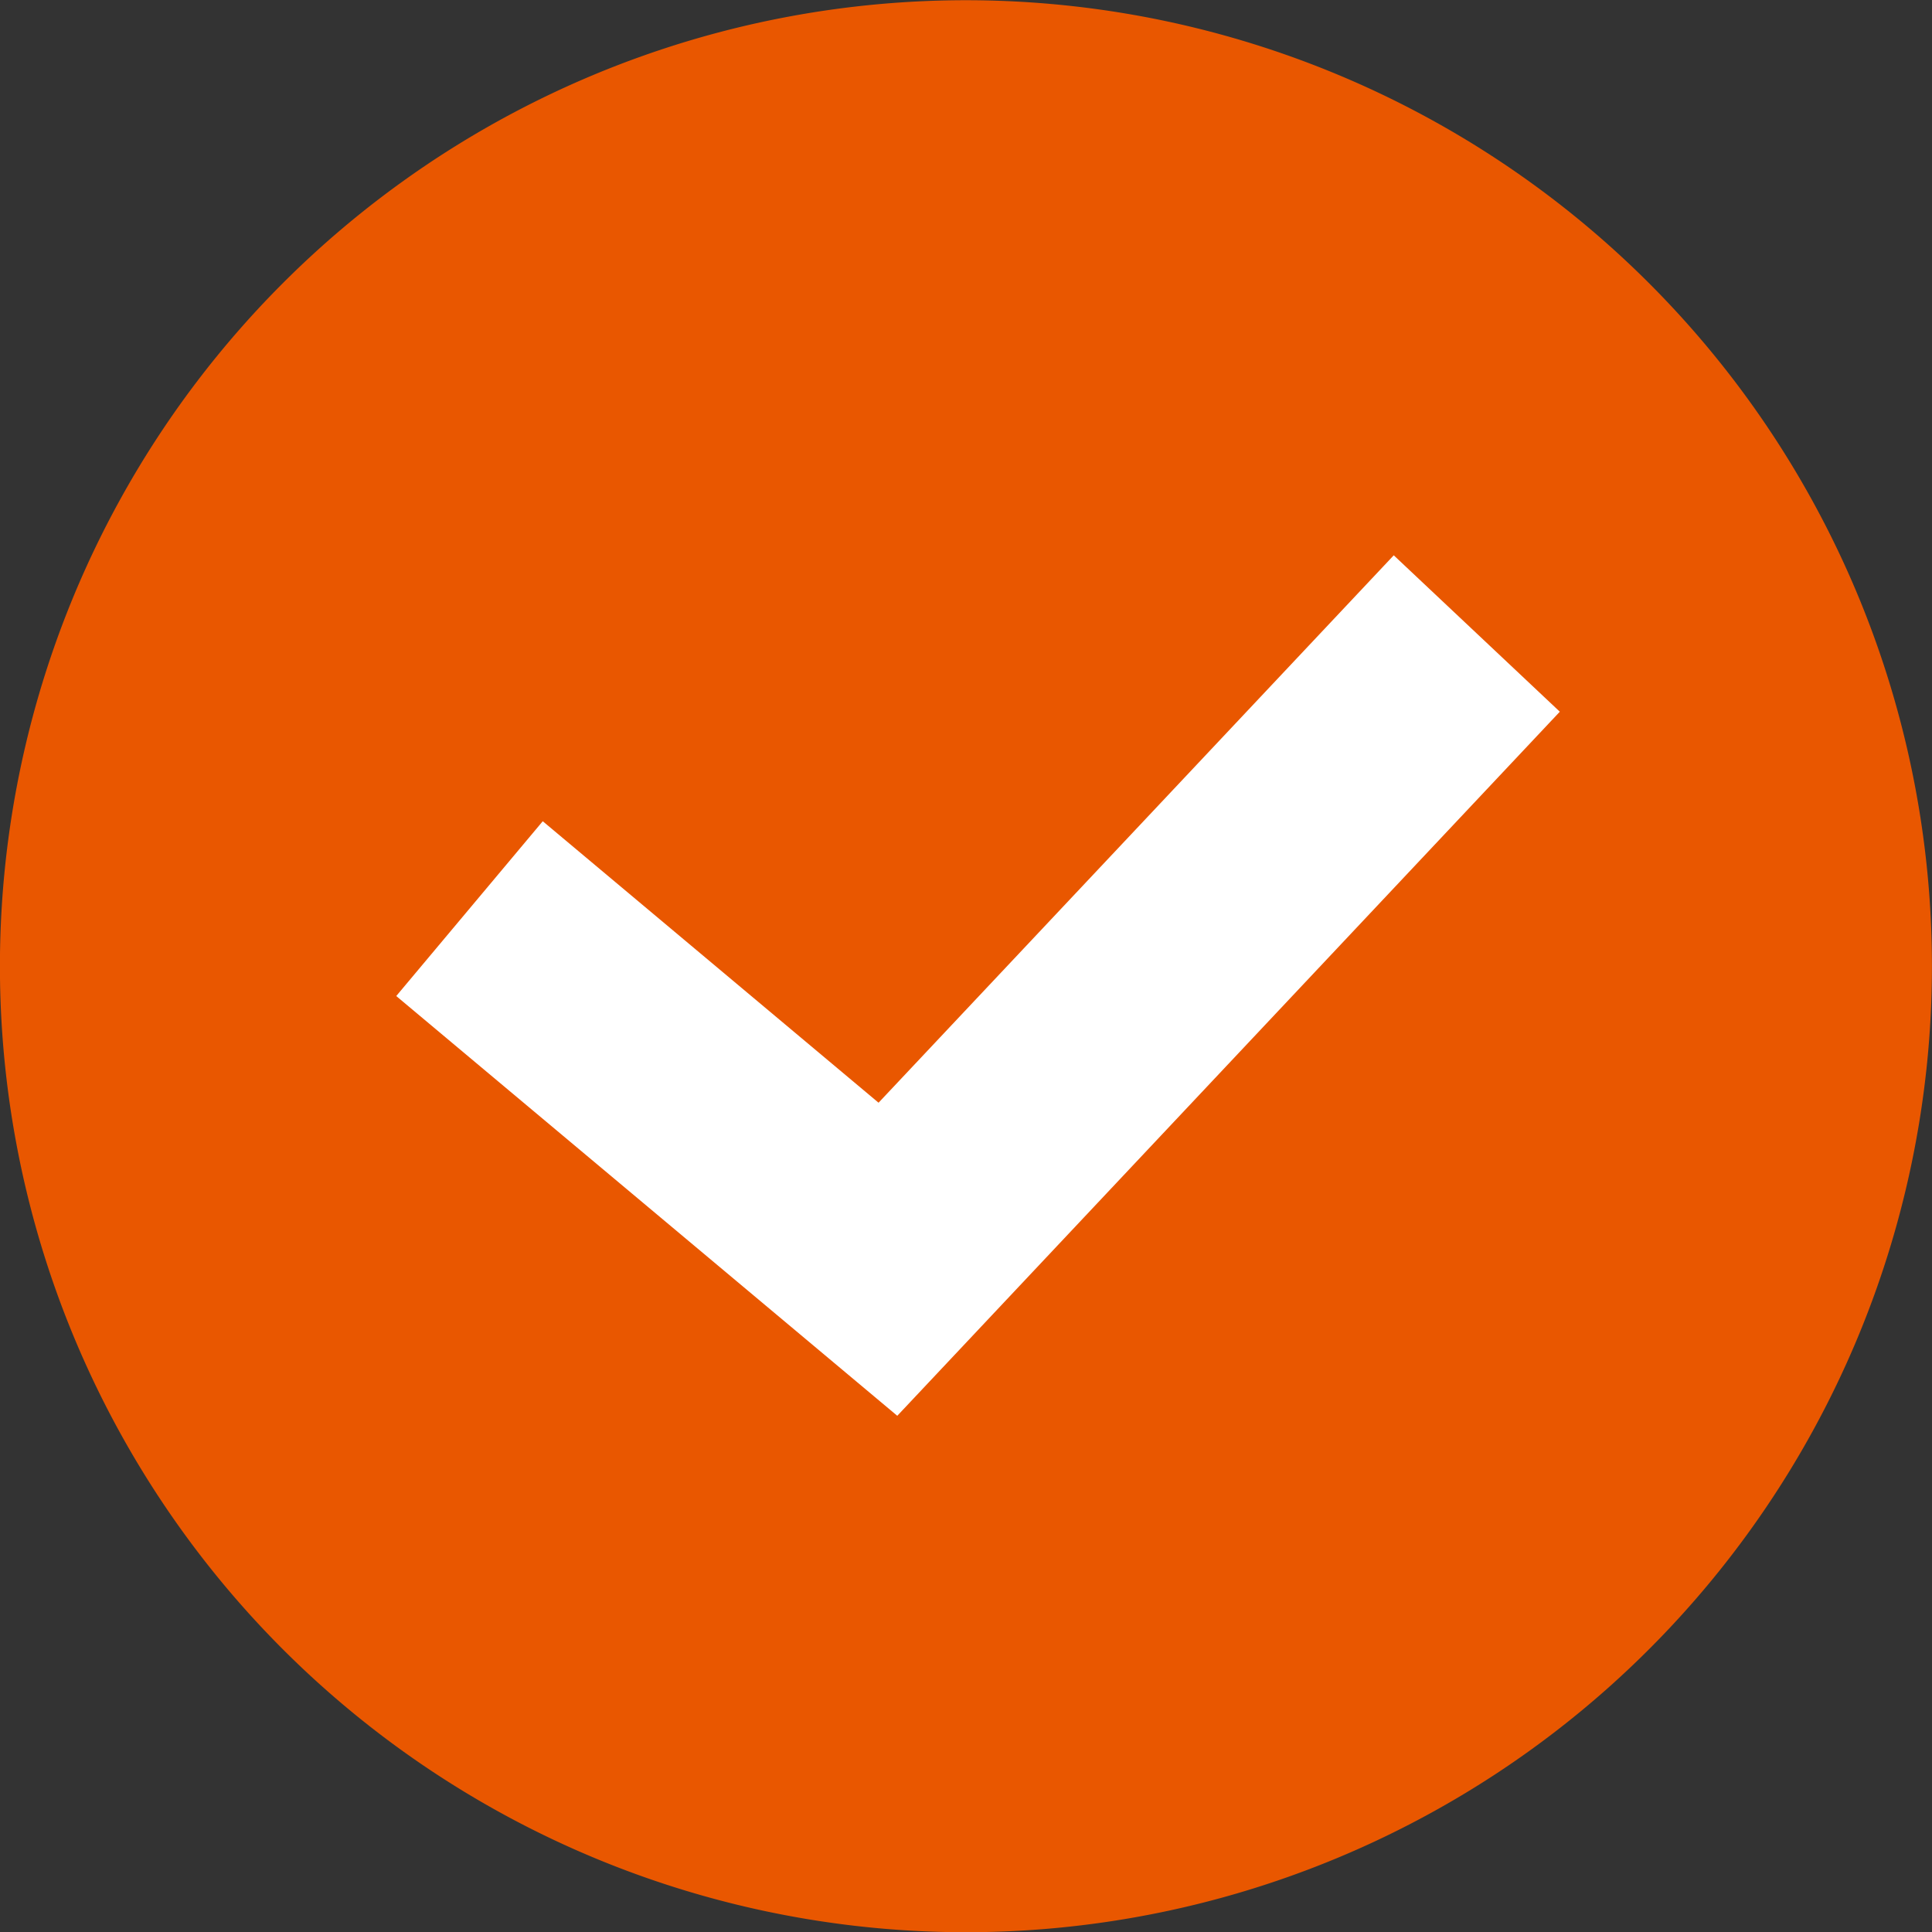
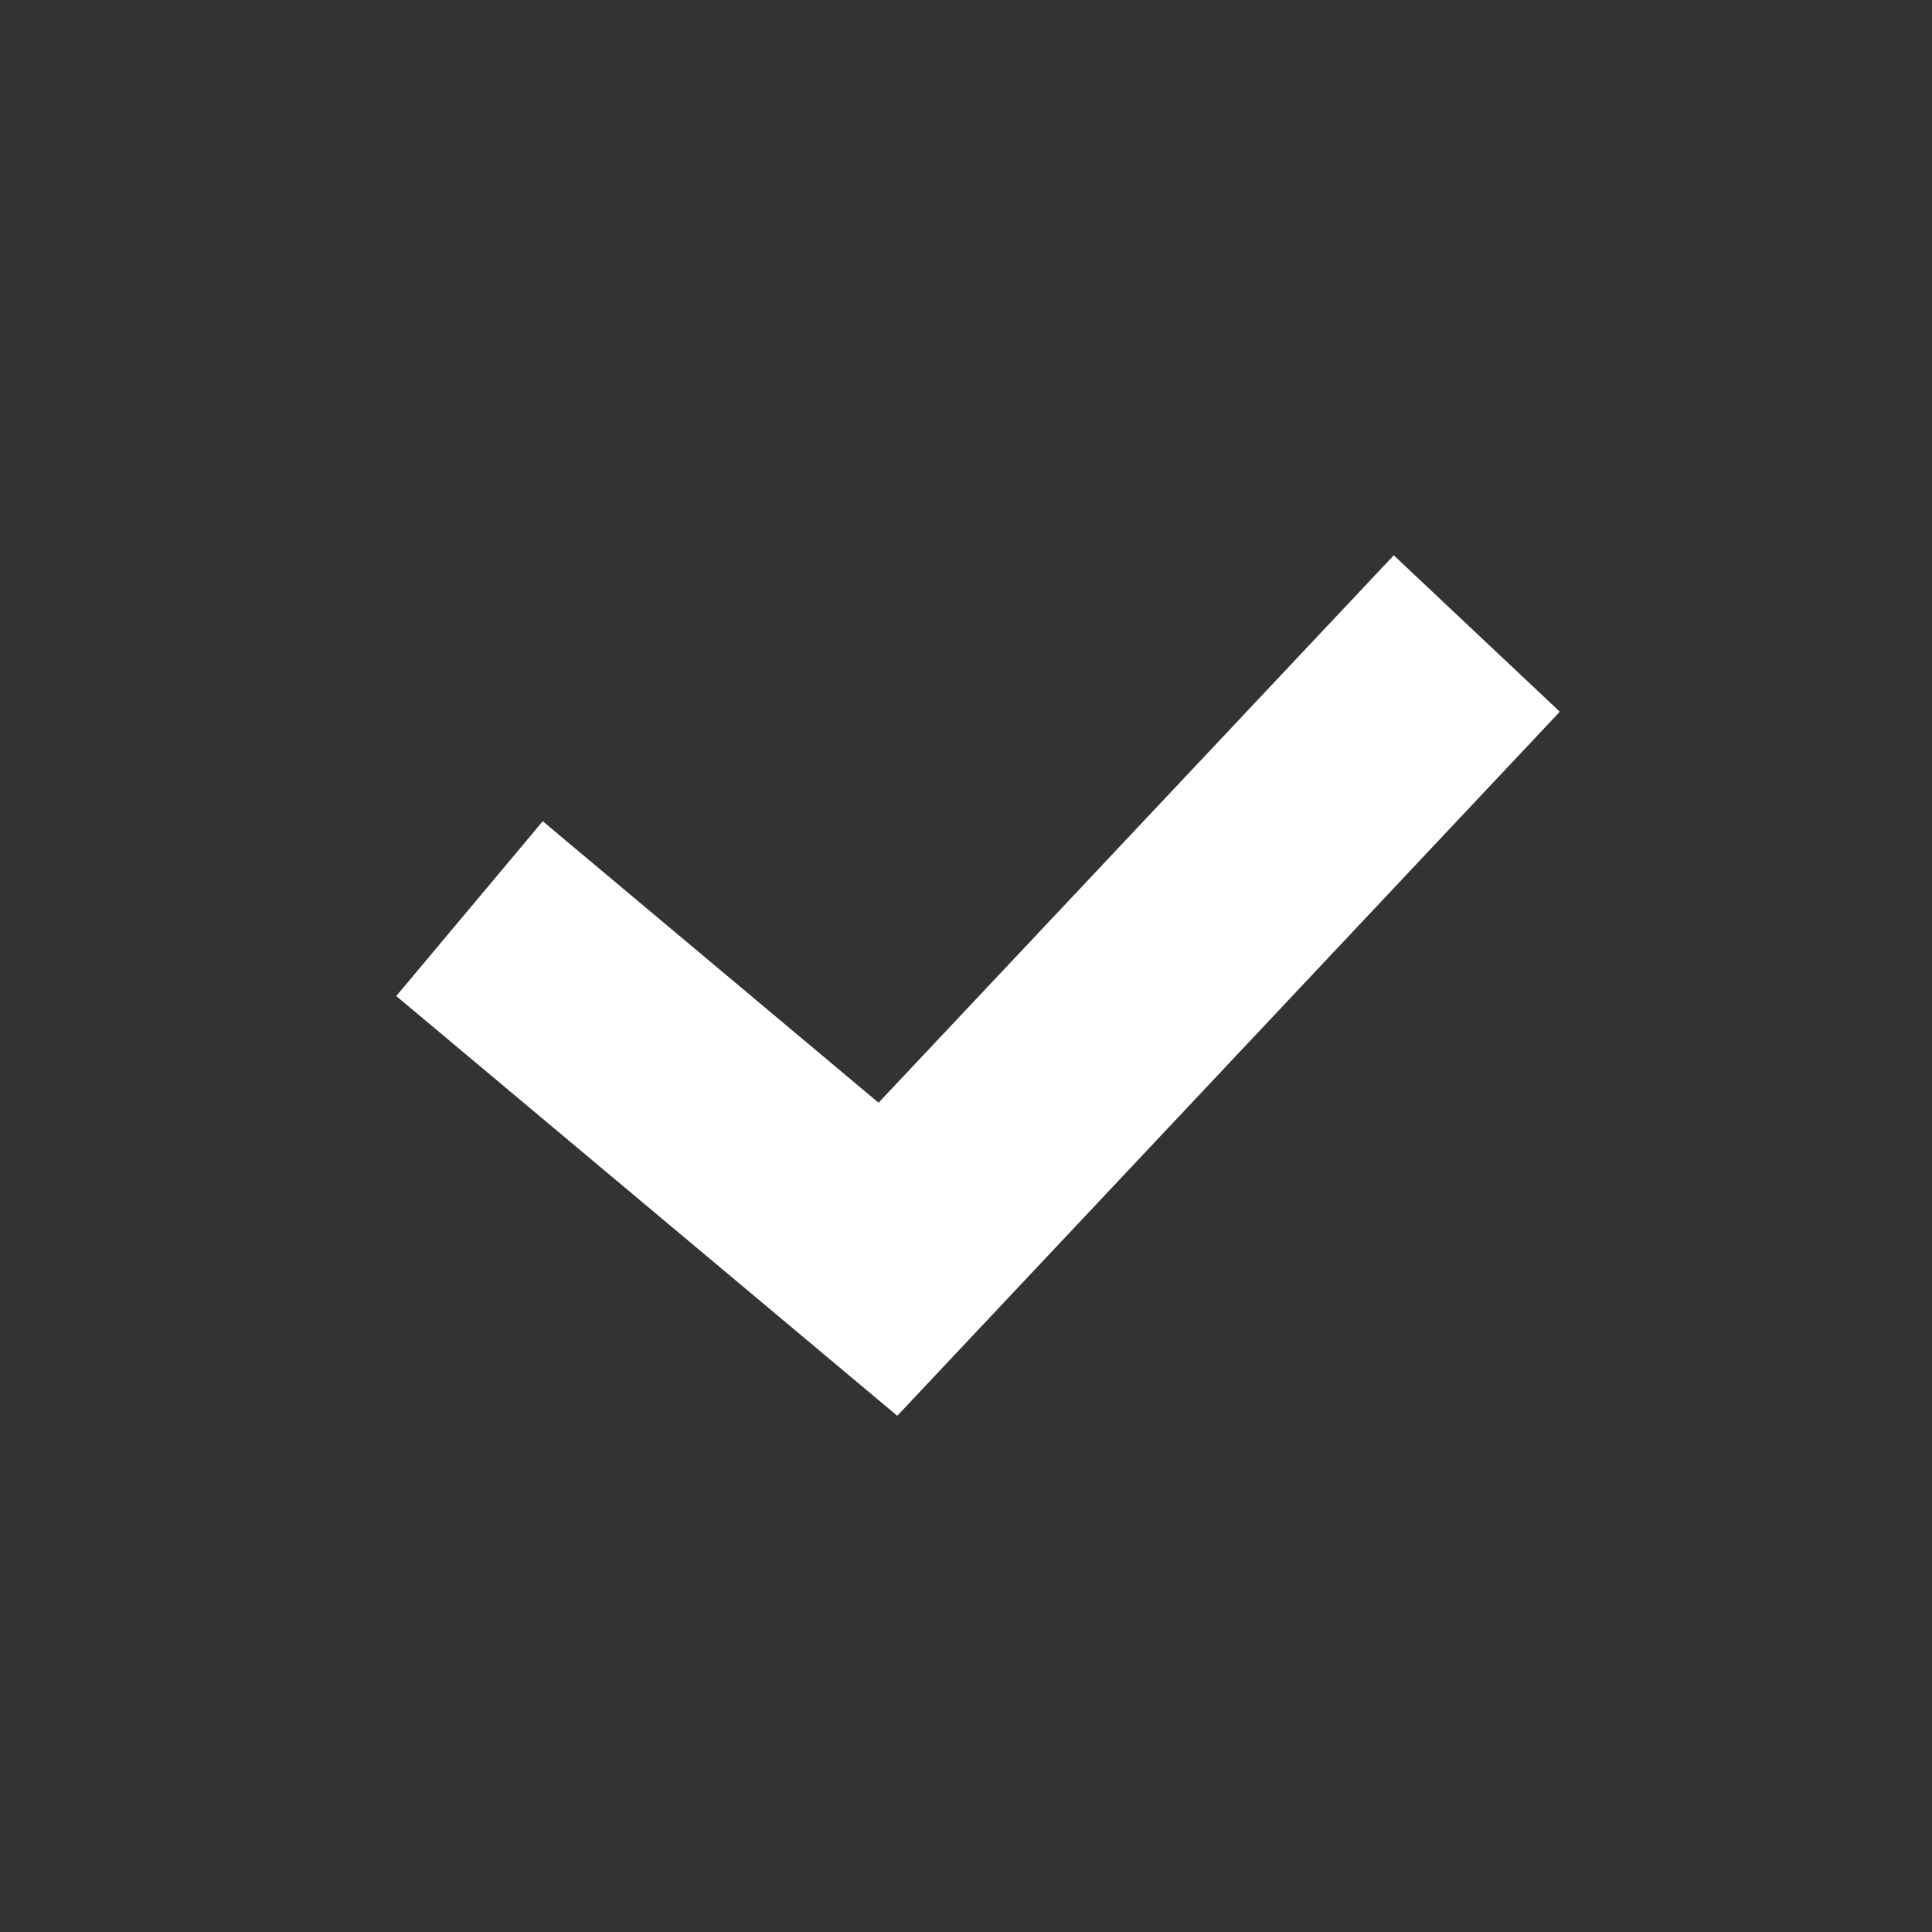
<svg xmlns="http://www.w3.org/2000/svg" width="42" height="42" viewBox="0 0 42 42">
  <rect x="0" y="0" width="42" height="42" fill="#333333" stroke="none" />
  <g id="Grupo_481" data-name="Grupo 481" transform="translate(-111 -1417.964)">
-     <path id="Trazado_303" data-name="Trazado 303" d="M120.788,148.933A21,21,0,1,1,102.171,125.8a21,21,0,0,1,18.617,23.136" transform="translate(32.089 1292.291)" fill="#e95700" />
    <path id="Trazado_304" data-name="Trazado 304" d="M100.71,159.663l-10.892-9.125,3.185-3.8,7.3,6.119,11.2-11.9,3.61,3.4Z" transform="translate(29.796 1289.079)" fill="#fff" />
  </g>
</svg>